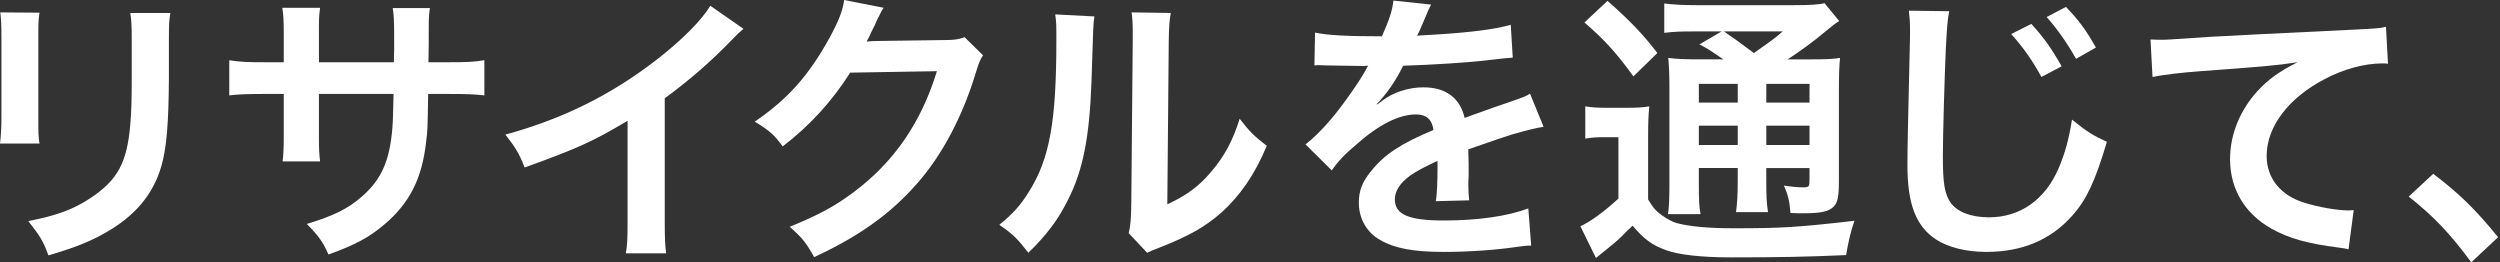
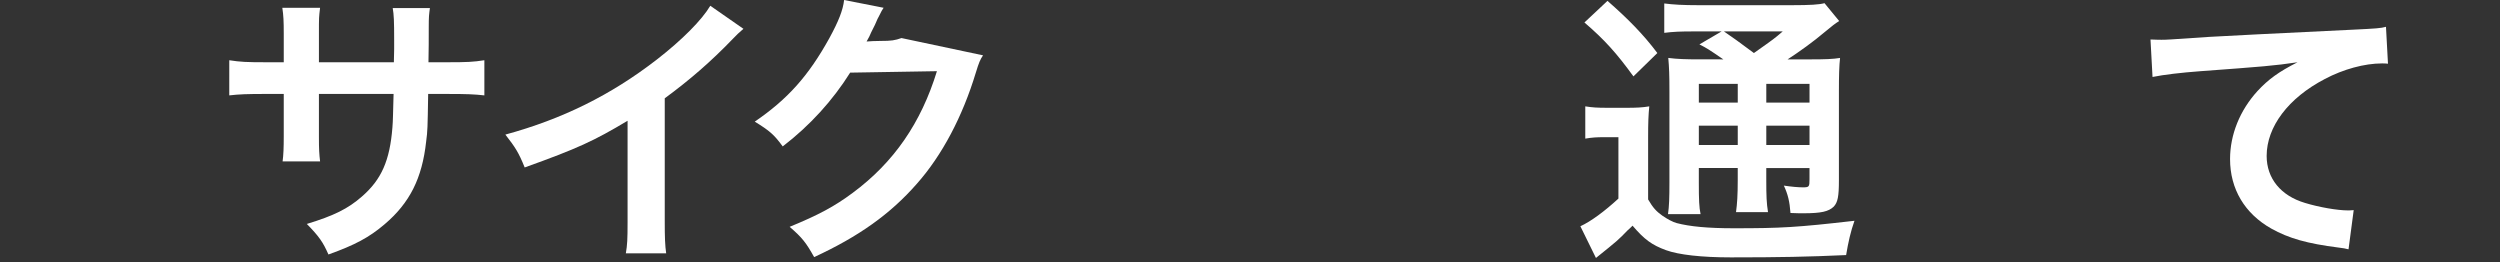
<svg xmlns="http://www.w3.org/2000/svg" version="1.1" id="レイヤー_1" x="0px" y="0px" width="297px" height="31.159px" viewBox="0 0 297 31.159" style="enable-background:new 0 0 297 31.159;" xml:space="preserve">
  <rect x="0" y="0" width="297" height="31.159" fill="#333333" stroke="none" />
  <style type="text/css">
	.st0{fill:#FFFFFF;}
</style>
  <g>
    <g>
-       <path class="st0" d="M4.691,1.507C4.554,2.465,4.554,2.773,4.554,4.588v9.45c0,1.712,0,2.157,0.137,3.013H0    c0.103-0.788,0.171-1.849,0.171-3.082V4.554c0-1.747-0.034-2.191-0.137-3.082L4.691,1.507z M20.236,1.541    c-0.137,0.856-0.171,1.232-0.171,3.184v4.623c-0.035,5.342-0.274,8.218-0.891,10.375c-0.993,3.424-3.184,5.992-6.745,7.978    c-1.815,1.027-3.527,1.712-6.677,2.637c-0.616-1.678-0.958-2.26-2.396-4.075c3.355-0.65,5.341-1.37,7.396-2.739    c3.218-2.123,4.348-4.212,4.725-8.731c0.137-1.472,0.171-2.979,0.171-5.718v-4.28c0-1.747-0.034-2.466-0.171-3.253H20.236z" />
      <path class="st0" d="M46.792,7.396l0.034-1.541V4.759c0-2.26-0.034-3.013-0.171-3.8h4.417c-0.103,0.787-0.137,0.958-0.137,2.294    c0,2.089,0,2.089-0.034,4.143h2.191c2.431,0,3.116-0.034,4.451-0.24v4.177c-1.199-0.137-2.123-0.171-4.383-0.171h-2.294    c-0.068,4.109-0.068,4.349-0.239,5.649c-0.479,4.383-1.952,7.293-4.931,9.827c-1.849,1.575-3.527,2.465-6.677,3.595    c-0.65-1.472-1.096-2.123-2.568-3.629c3.253-0.993,4.896-1.815,6.54-3.253c2.328-2.02,3.321-4.28,3.629-8.218    c0.068-0.788,0.068-1.609,0.137-3.972h-8.869v5.136c0,1.438,0.034,1.986,0.137,2.876h-4.452c0.103-0.753,0.137-1.678,0.137-2.945    v-5.067h-2.089c-2.26,0-3.184,0.034-4.383,0.171V7.156c1.335,0.206,2.021,0.24,4.451,0.24h2.021V3.972    c0-1.438-0.034-2.157-0.171-3.047h4.486c-0.137,1.13-0.137,1.199-0.137,2.945v3.527H46.792z" />
      <path class="st0" d="M88.32,3.424c-0.582,0.514-0.753,0.651-1.267,1.199c-2.568,2.671-5.136,4.896-8.081,7.054v14.621    c0,1.883,0.034,2.876,0.171,3.801H74.35c0.171-0.993,0.206-1.678,0.206-3.698V14.347c-4.006,2.397-5.924,3.287-12.224,5.547    c-0.719-1.781-1.096-2.363-2.294-3.904c6.779-1.849,12.532-4.691,17.976-8.902c3.047-2.363,5.376-4.725,6.369-6.403L88.32,3.424z" />
-       <path class="st0" d="M116.785,6.574c-0.342,0.514-0.479,0.822-0.856,2.055c-1.575,5.204-4.006,9.827-7.019,13.217    c-3.15,3.595-6.917,6.266-12.19,8.697c-0.958-1.712-1.404-2.294-2.91-3.596c3.424-1.404,5.341-2.431,7.499-4.04    c4.896-3.63,8.115-8.321,9.998-14.45L101,8.629c-2.089,3.321-4.76,6.266-8.013,8.766c-1.027-1.404-1.541-1.849-3.321-2.945    c3.904-2.671,6.369-5.41,8.869-9.93c1.062-1.952,1.609-3.287,1.746-4.52l4.691,0.924c-0.205,0.308-0.205,0.308-0.582,1.062    c-0.103,0.171-0.103,0.171-0.445,0.959c-0.103,0.206-0.103,0.206-0.445,0.89c-0.206,0.479-0.206,0.479-0.548,1.096    c0.445-0.034,0.993-0.068,1.644-0.068l7.499-0.103c1.335,0,1.712-0.068,2.5-0.342L116.785,6.574z" />
-       <path class="st0" d="M130.014,1.952c-0.137,0.959-0.137,0.959-0.342,7.67c-0.24,6.677-0.993,10.546-2.773,14.073    c-1.165,2.363-2.465,4.109-4.725,6.335c-1.335-1.712-1.849-2.226-3.458-3.321c1.678-1.37,2.5-2.294,3.527-3.938    c2.465-3.938,3.253-8.354,3.253-17.942c0-1.883,0-2.191-0.137-3.116L130.014,1.952z M139.088,1.541    c-0.171,0.993-0.206,1.575-0.24,3.253l-0.171,19.483c2.396-1.13,3.767-2.157,5.239-3.904c1.575-1.849,2.568-3.732,3.355-6.266    c1.199,1.541,1.644,1.986,3.219,3.218c-1.404,3.39-3.185,5.958-5.444,7.978c-1.952,1.678-3.732,2.705-7.293,4.109    c-0.753,0.274-1.027,0.411-1.472,0.617l-2.191-2.329c0.24-0.993,0.274-1.746,0.308-3.629l0.171-19.312V3.732    c0-0.856-0.034-1.609-0.137-2.26L139.088,1.541z" />
-       <path class="st0" d="M156.227,3.869c1.404,0.308,3.596,0.445,7.943,0.445c0.925-2.055,1.232-3.082,1.37-4.246l4.485,0.479    c-0.205,0.342-0.205,0.342-1.369,3.082c-0.172,0.377-0.24,0.479-0.309,0.617c0.273-0.035,0.273-0.035,2.157-0.137    c3.972-0.24,7.088-0.616,8.972-1.164l0.239,3.903c-0.959,0.068-0.959,0.068-2.705,0.274c-2.499,0.308-6.849,0.582-10.307,0.685    c-0.993,1.952-1.952,3.322-3.149,4.554l0.033,0.068c0.24-0.171,0.24-0.171,0.686-0.513c1.267-0.959,3.082-1.541,4.828-1.541    c2.67,0,4.348,1.267,4.896,3.629c2.637-0.958,4.383-1.575,5.238-1.849c1.85-0.65,1.986-0.685,2.533-1.027l1.609,3.938    c-0.958,0.137-1.985,0.411-3.801,0.924c-0.479,0.137-2.191,0.719-5.135,1.747v0.376c0.033,0.89,0.033,0.89,0.033,1.37    c0,0.342,0,0.924,0,1.37c-0.033,0.582-0.033,0.89-0.033,1.13c0,0.753,0.033,1.233,0.102,1.815l-3.972,0.103    c0.138-0.616,0.206-2.362,0.206-3.972c0-0.479,0-0.479,0-0.822c-1.678,0.788-2.568,1.267-3.287,1.78    c-1.199,0.891-1.781,1.815-1.781,2.808c0,1.781,1.645,2.5,5.787,2.5c4.109,0,7.636-0.514,10.066-1.438l0.343,4.417    c-0.582,0-0.753,0.035-1.575,0.137c-2.465,0.376-5.752,0.616-8.766,0.616c-3.629,0-5.889-0.411-7.636-1.438    c-1.575-0.89-2.499-2.534-2.499-4.417c0-1.404,0.41-2.5,1.506-3.801c1.541-1.917,3.492-3.219,7.361-4.828    c-0.17-1.267-0.855-1.849-2.088-1.849c-1.986,0-4.383,1.198-7.02,3.526c-1.438,1.199-2.226,2.055-2.979,3.116l-3.116-3.082    c0.89-0.685,1.883-1.644,3.081-3.047c1.336-1.575,3.425-4.554,4.109-5.855c0.137-0.274,0.137-0.274,0.273-0.445    c-0.137,0-0.582,0.035-0.582,0.035c-0.547,0-3.561-0.069-4.314-0.069c-0.65-0.034-0.65-0.034-0.958-0.034    c-0.103,0-0.308,0-0.548,0.034L156.227,3.869z" />
+       <path class="st0" d="M116.785,6.574c-0.342,0.514-0.479,0.822-0.856,2.055c-1.575,5.204-4.006,9.827-7.019,13.217    c-3.15,3.595-6.917,6.266-12.19,8.697c-0.958-1.712-1.404-2.294-2.91-3.596c3.424-1.404,5.341-2.431,7.499-4.04    c4.896-3.63,8.115-8.321,9.998-14.45L101,8.629c-2.089,3.321-4.76,6.266-8.013,8.766c-1.027-1.404-1.541-1.849-3.321-2.945    c3.904-2.671,6.369-5.41,8.869-9.93c1.062-1.952,1.609-3.287,1.746-4.52l4.691,0.924c-0.205,0.308-0.205,0.308-0.582,1.062    c-0.103,0.171-0.103,0.171-0.445,0.959c-0.103,0.206-0.103,0.206-0.445,0.89c-0.206,0.479-0.206,0.479-0.548,1.096    c0.445-0.034,0.993-0.068,1.644-0.068c1.335,0,1.712-0.068,2.5-0.342L116.785,6.574z" />
      <path class="st0" d="M188.332,12.635c0.856,0.137,1.438,0.171,2.603,0.171h2.397c1.027,0,1.814-0.034,2.602-0.171    c-0.102,1.062-0.137,1.883-0.137,3.732v7.327c0.582,0.993,0.959,1.404,1.678,1.918c0.65,0.445,1.232,0.753,1.713,0.89    c1.574,0.411,3.697,0.616,6.812,0.616c5.582,0,7.465-0.103,14.312-0.89c-0.445,1.232-0.752,2.602-0.992,4.075    c-4.486,0.205-7.943,0.274-13.697,0.274c-3.492,0-6.197-0.309-7.703-0.856c-1.678-0.616-2.568-1.267-3.973-2.91    c-0.238,0.24-0.41,0.411-0.547,0.514c-1.199,1.232-1.199,1.232-3.801,3.321l-1.85-3.767c1.268-0.582,2.877-1.78,4.52-3.287v-7.293    h-1.746c-0.855,0-1.403,0.034-2.191,0.171V12.635z M190.969,0.103c2.465,2.157,4.279,4.006,5.924,6.198l-2.842,2.773    c-1.986-2.739-3.424-4.349-5.821-6.403L190.969,0.103z M204.734,7.054c-1.85-1.267-1.918-1.301-2.842-1.781l2.635-1.541h-3.252    c-1.678,0-2.465,0.034-3.561,0.171V0.411c1.096,0.137,2.156,0.205,4.074,0.205h11.094c2.158,0,3.254-0.068,3.869-0.24l1.746,2.123    c-0.547,0.342-0.719,0.479-1.711,1.301c-1.371,1.164-3.049,2.362-4.418,3.253h2.74c1.711,0,2.67-0.034,3.492-0.171    c-0.104,0.924-0.137,2.055-0.137,3.972V21.4c0,1.952-0.137,2.637-0.617,3.15c-0.615,0.582-1.473,0.787-3.596,0.787    c-0.307,0-0.889,0-1.541-0.034c-0.102-1.37-0.307-2.226-0.787-3.253c0.926,0.137,1.713,0.206,2.26,0.206    c0.754,0,0.787-0.068,0.787-0.958v-1.335h-5.135V21.4c0,1.883,0.033,2.739,0.205,3.801h-3.801c0.137-0.993,0.205-2.02,0.205-3.801    v-1.438h-4.623v1.746c0,2.021,0.035,2.911,0.207,3.732h-3.869c0.137-0.924,0.17-1.986,0.17-3.732v-10.82    c0-1.986-0.033-2.842-0.137-4.006c1.062,0.137,2.055,0.171,3.836,0.171H204.734z M201.822,9.964v2.226h4.623V9.964H201.822z     M201.822,17.223h4.623v-2.294h-4.623V17.223z M204.803,3.732c1.232,0.856,1.541,1.062,3.561,2.568    c2.432-1.712,2.465-1.746,3.424-2.568H204.803z M209.836,12.189h5.135V9.964h-5.135V12.189z M214.971,14.929h-5.135v2.294h5.135    V14.929z" />
-       <path class="st0" d="M231.566,1.335c-0.205,0.993-0.273,1.986-0.41,4.623c-0.139,3.184-0.344,10.135-0.344,12.566    c0,3.253,0.205,4.485,0.891,5.513c0.787,1.13,2.432,1.78,4.588,1.78c3.699,0,6.678-2.088,8.287-5.855    c0.754-1.781,1.197-3.39,1.574-5.752c1.814,1.472,2.568,1.917,4.145,2.637c-1.371,4.622-2.398,6.848-4.076,8.731    c-2.568,2.911-5.957,4.349-10.271,4.349c-2.363,0-4.555-0.548-5.992-1.506c-2.363-1.575-3.355-4.212-3.355-8.8    c0-1.781,0.068-5.239,0.273-13.799c0.035-1.027,0.035-1.746,0.035-2.226c0-0.958-0.035-1.438-0.137-2.328L231.566,1.335z     M241.324,2.842c1.473,1.609,2.398,2.911,3.596,5.034l-2.396,1.267c-1.164-2.088-2.123-3.458-3.596-5.102L241.324,2.842z     M246.633,6.985c-1.062-1.883-2.191-3.493-3.492-4.965l2.293-1.198c1.541,1.575,2.465,2.876,3.561,4.828L246.633,6.985z" />
      <path class="st0" d="M255.479,4.691c0.752,0.034,1.129,0.034,1.301,0.034c0.615,0,0.615,0,5.65-0.342    c1.916-0.103,7.6-0.411,17.086-0.856c2.807-0.137,3.32-0.171,3.938-0.342l0.238,4.383c-0.375-0.034-0.375-0.034-0.719-0.034    c-2.055,0-4.588,0.685-6.779,1.849c-4.348,2.26-6.916,5.684-6.916,9.143c0,2.67,1.678,4.725,4.553,5.581    c1.678,0.514,3.869,0.89,5.104,0.89c0.033,0,0.342,0,0.684-0.034l-0.615,4.657c-0.412-0.103-0.582-0.137-1.164-0.206    c-3.768-0.479-5.924-1.096-8.014-2.26c-3.15-1.78-4.896-4.691-4.896-8.252c0-2.911,1.164-5.787,3.254-8.081    c1.301-1.404,2.533-2.294,4.76-3.424c-2.773,0.411-4.109,0.514-11.539,1.062c-2.295,0.171-4.35,0.411-5.686,0.685L255.479,4.691z" />
-       <path class="st0" d="M289.068,20.647c3.15,2.397,5.068,4.28,7.705,7.533l-3.184,2.979c-2.5-3.39-4.451-5.444-7.432-7.807    L289.068,20.647z" />
    </g>
  </g>
</svg>